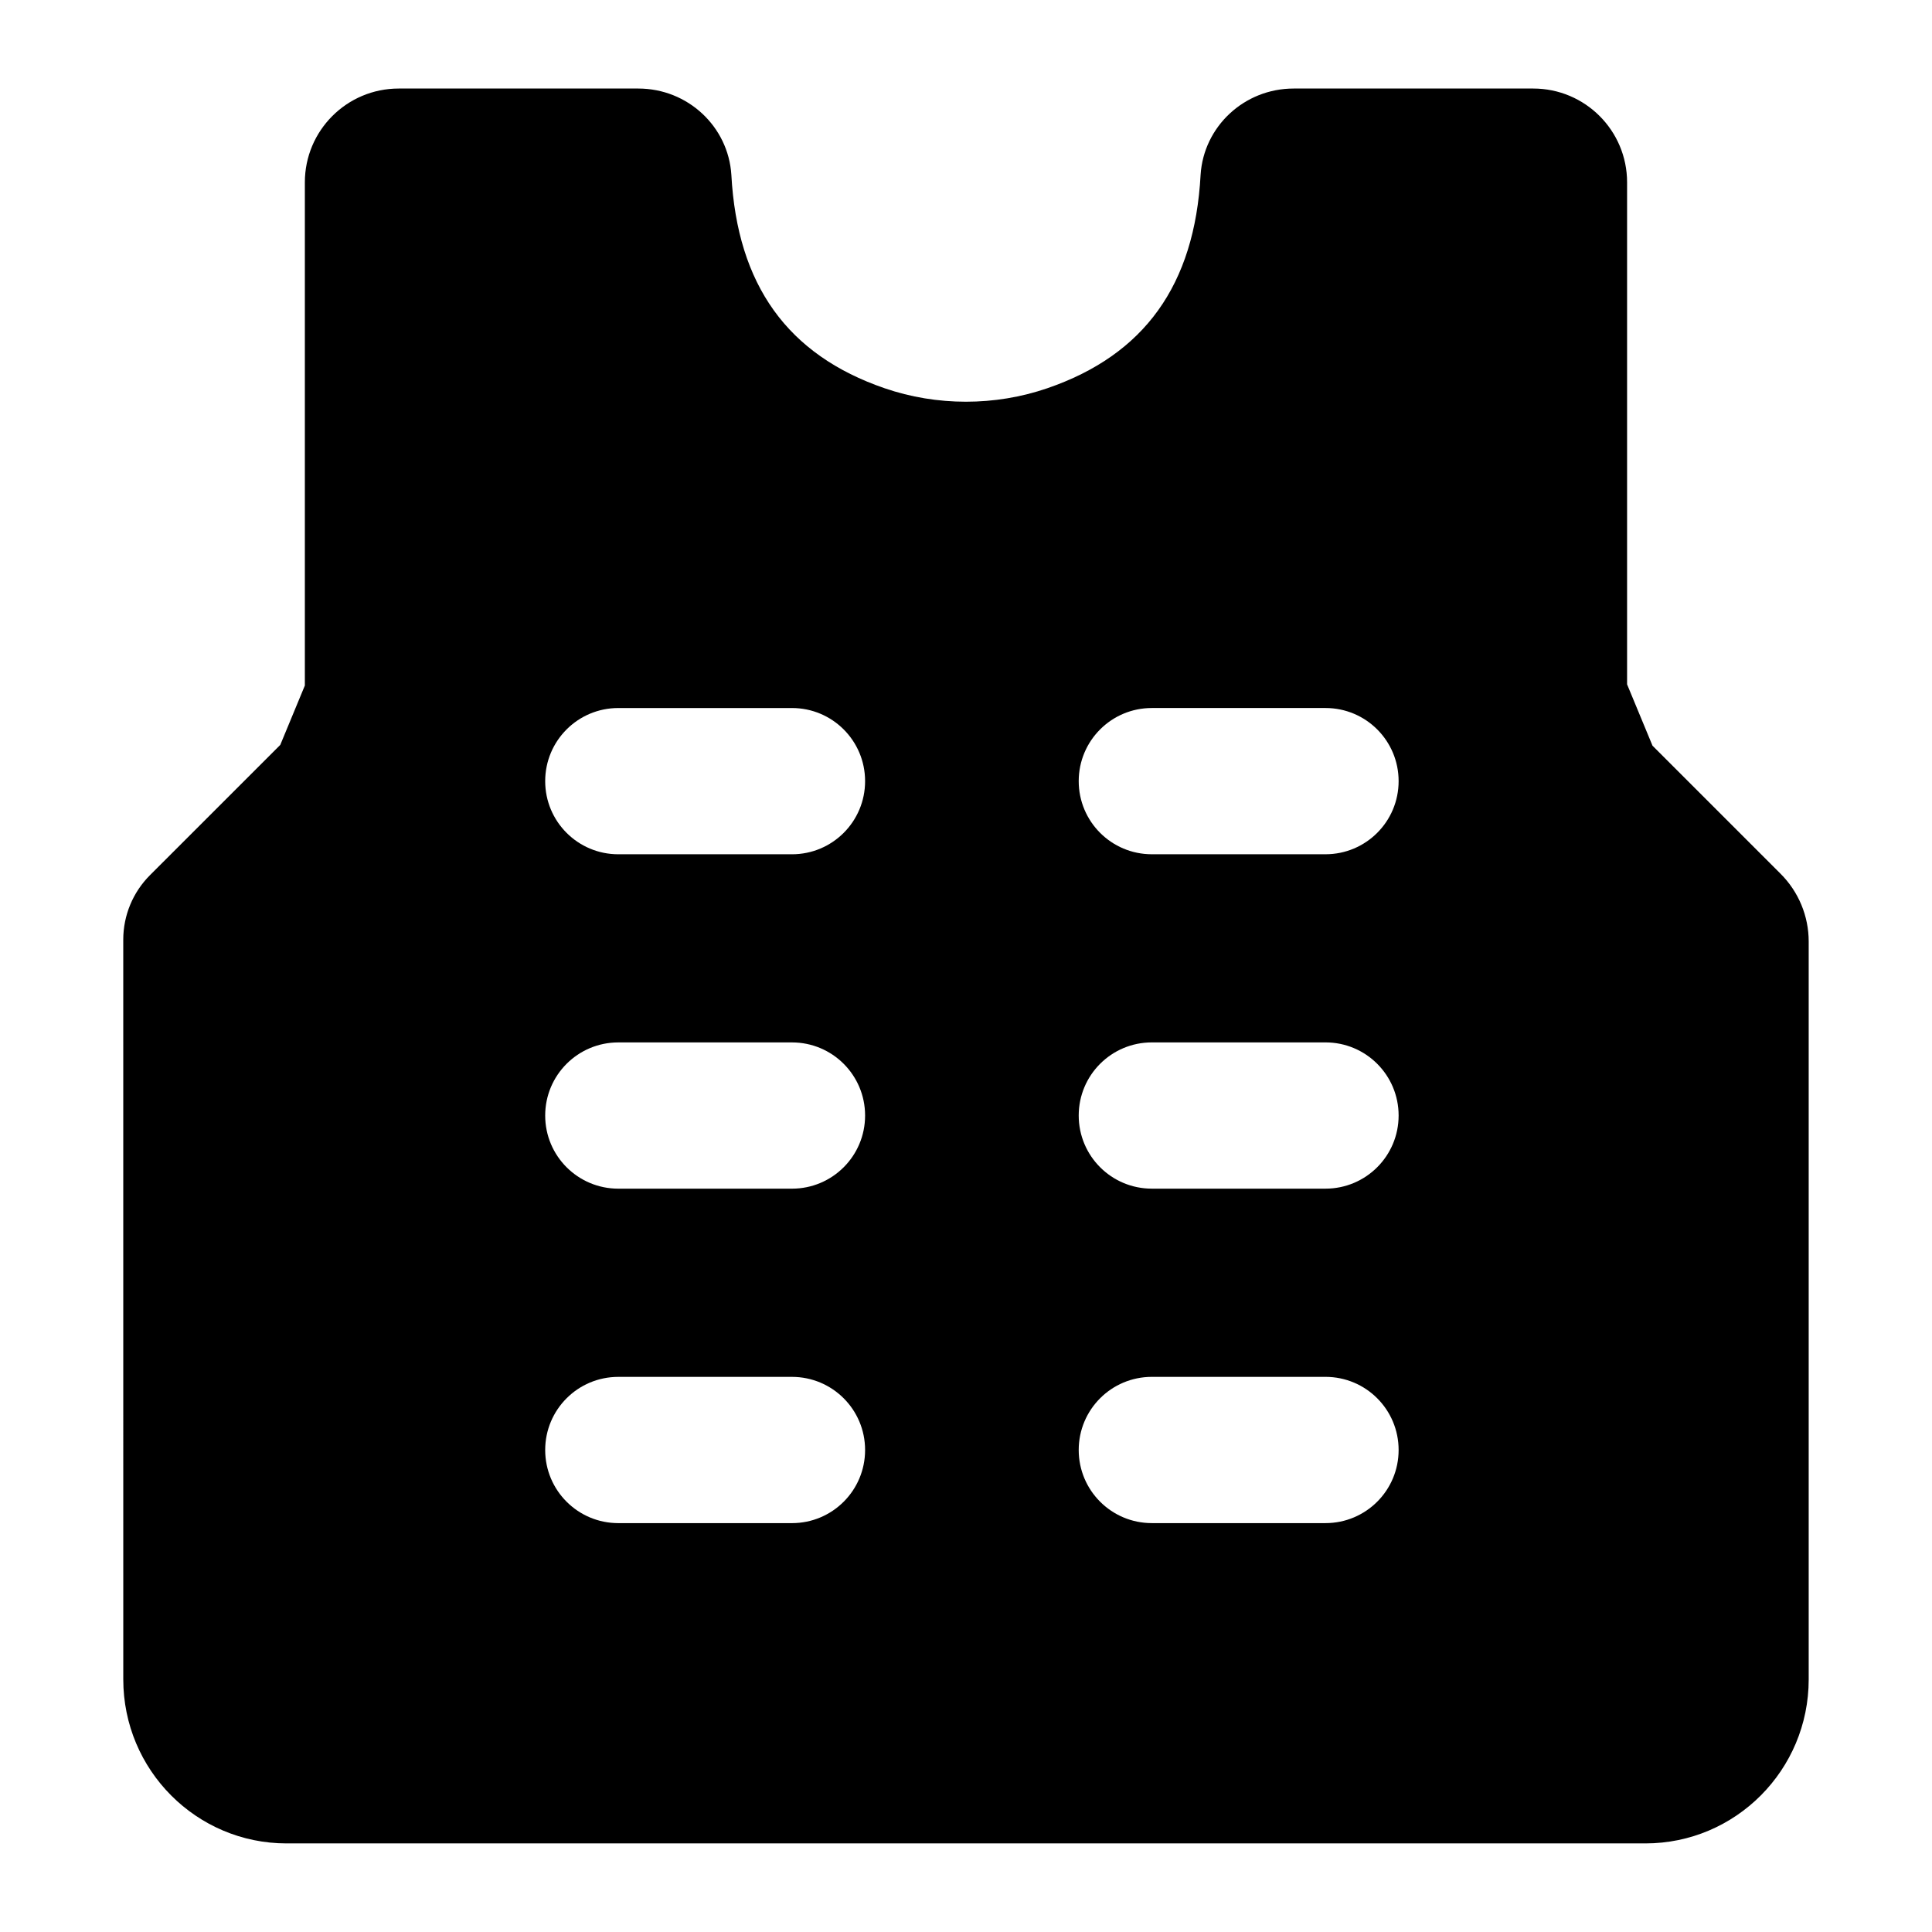
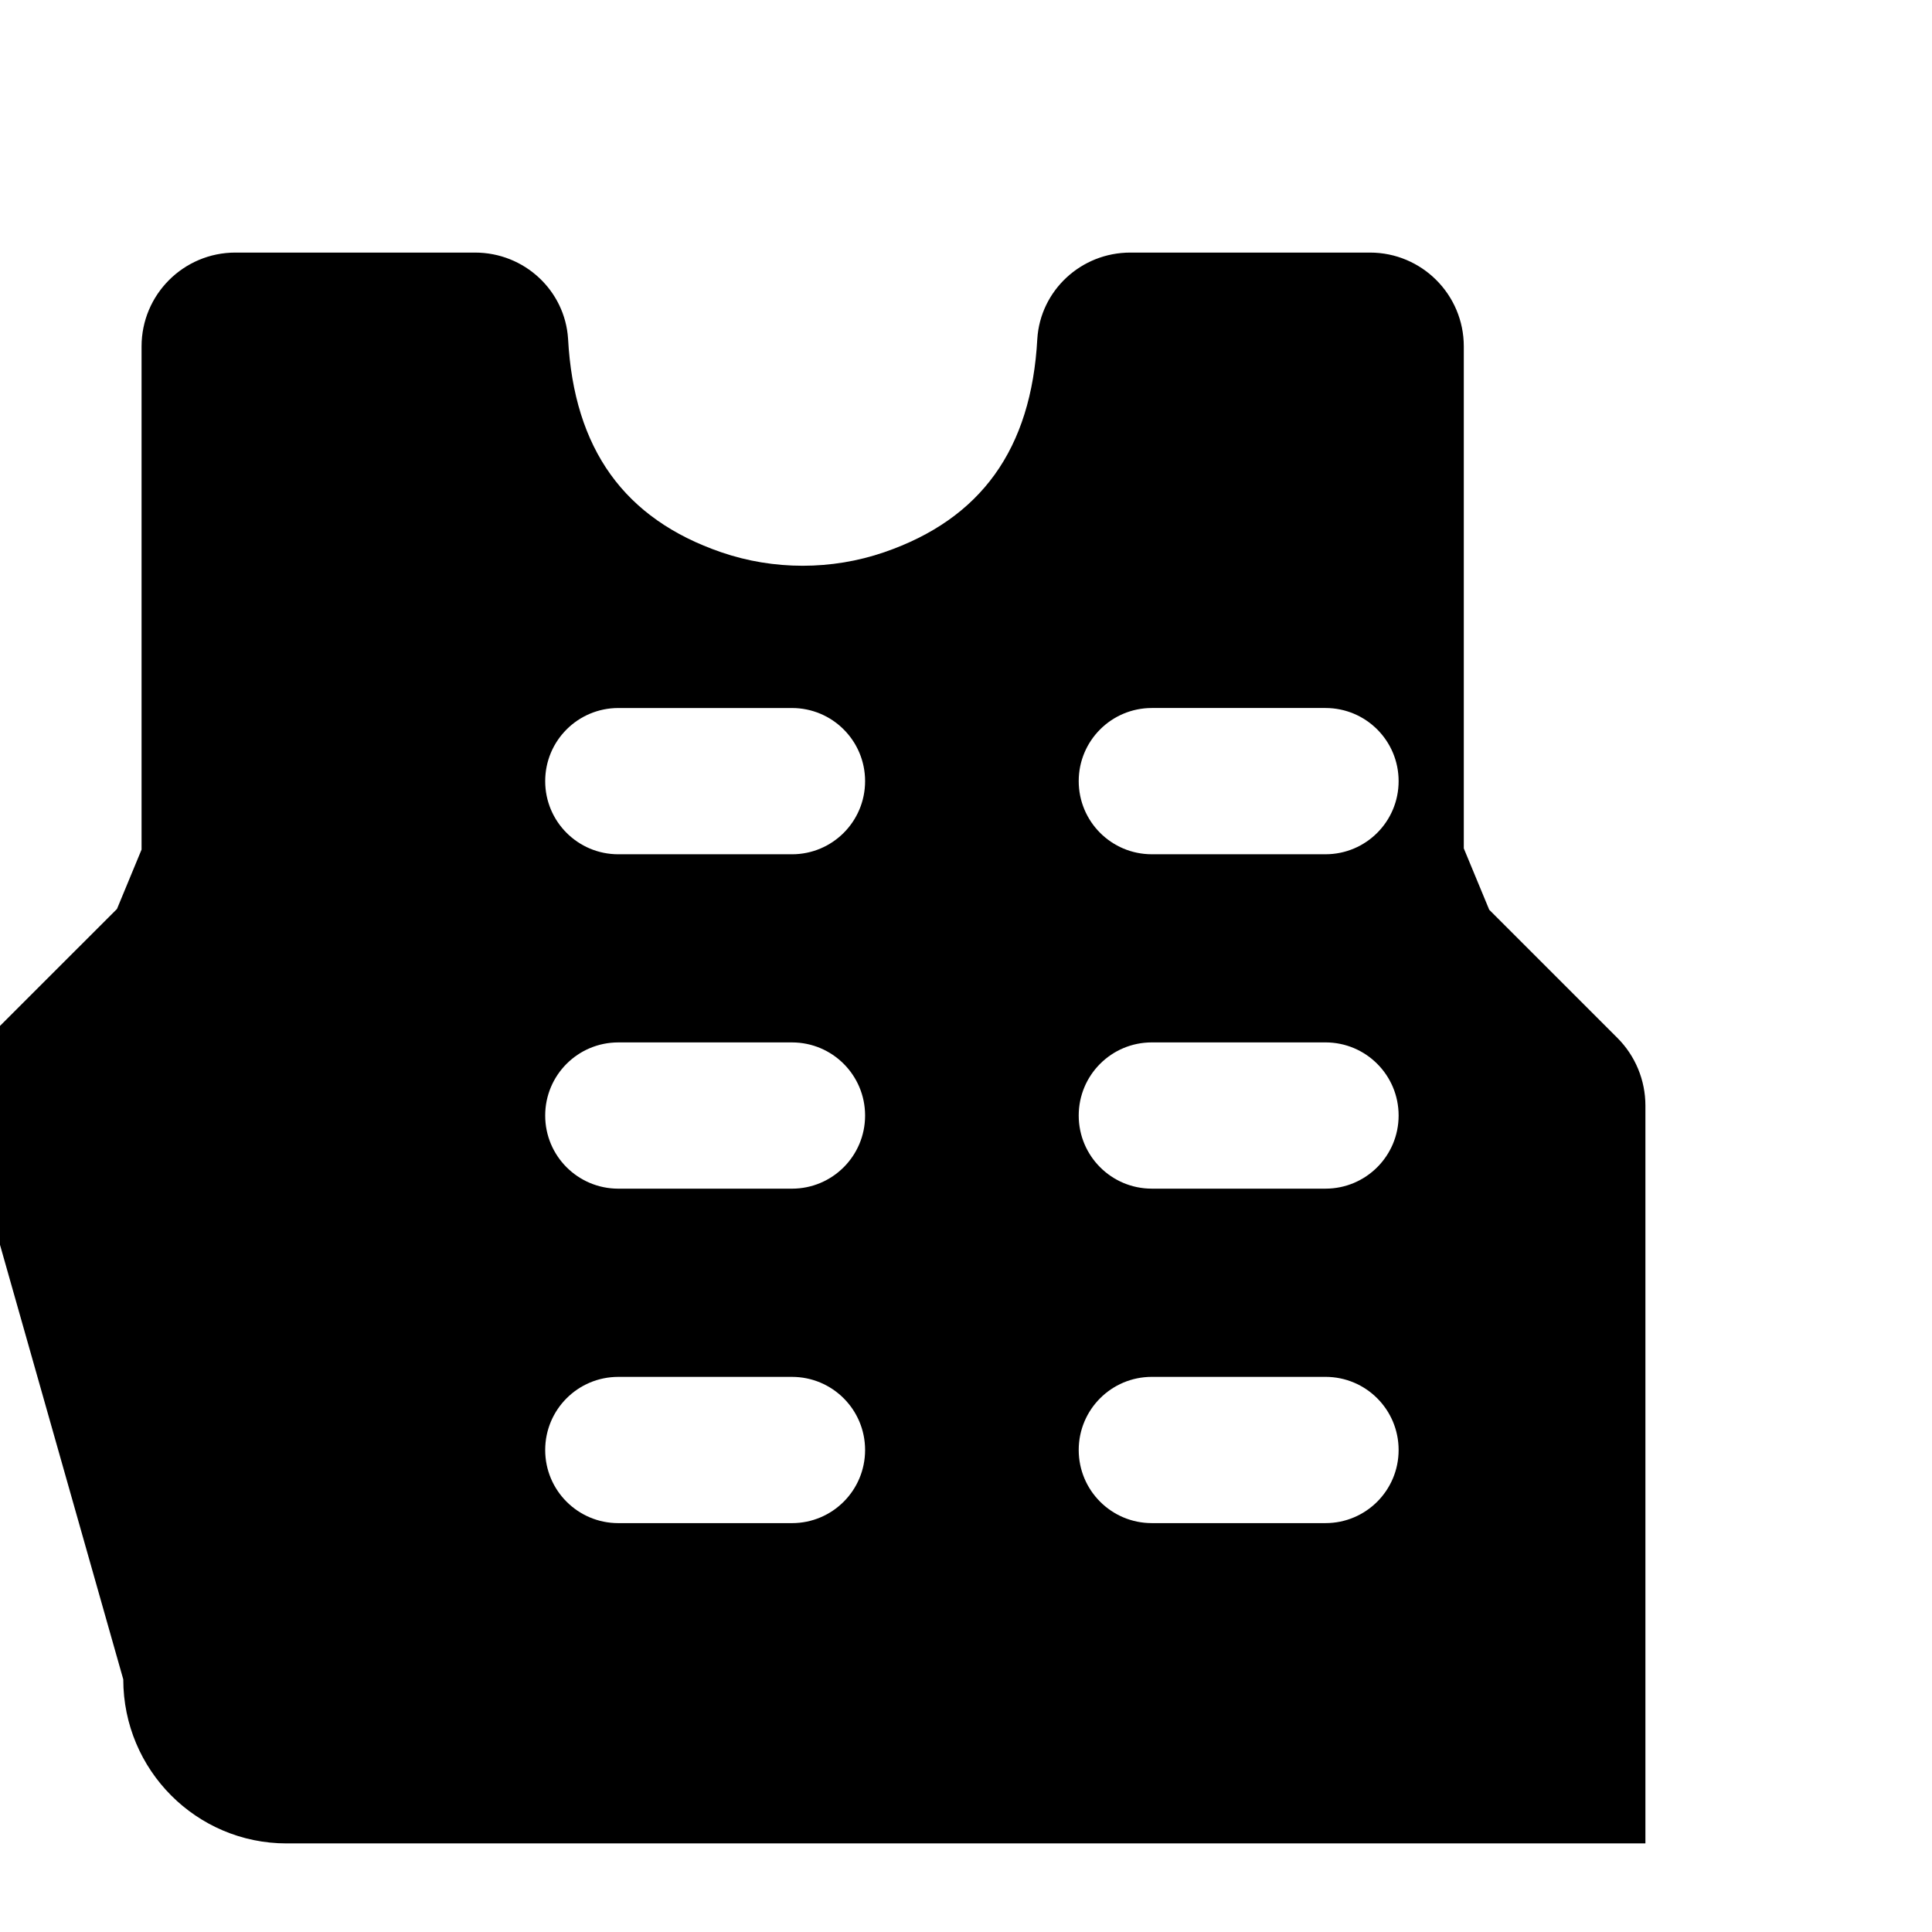
<svg xmlns="http://www.w3.org/2000/svg" fill="#000000" width="800px" height="800px" version="1.1" viewBox="144 144 512 512">
-   <path d="m176.67 589.05c0 24.062 19.41 43.473 43.27 43.473h360.11c23.855 0 43.273-19.41 43.273-43.473v-195.53c0-6.731-2.672-13.188-7.434-17.945l-33.957-33.957c-2.332-5.633-4.406-10.625-6.738-16.258v-133.03c0-13.734-11.129-24.867-24.867-24.867h-63.488c-13.148 0-23.863 10.109-24.668 22.852-1.582 29.258-14.93 47.742-40.609 56.57-13.859 4.766-29.293 4.766-43.148 0-25.676-8.828-39.02-27.316-40.598-56.57-0.809-12.742-11.523-22.852-24.668-22.852h-63.492c-13.738 0-24.867 11.133-24.867 24.867v133.34c-2.258 5.453-4.258 10.285-6.516 15.738l-34.531 34.523c-4.531 4.531-7.078 10.68-7.078 17.09zm272.58-257.42h46.02c10.711 0 19.379 8.668 19.379 19.379s-8.668 19.379-19.379 19.379h-46.02c-10.711 0-19.379-8.668-19.379-19.379s8.668-19.379 19.379-19.379zm0 88.617h46.02c10.711 0 19.379 8.668 19.379 19.379 0 10.711-8.668 19.379-19.379 19.379h-46.02c-10.711 0-19.379-8.668-19.379-19.379 0-10.711 8.668-19.379 19.379-19.379zm0 88.637h46.02c10.711 0 19.379 8.668 19.379 19.379 0 10.711-8.668 19.379-19.379 19.379h-46.02c-10.711 0-19.379-8.668-19.379-19.379 0-10.715 8.668-19.379 19.379-19.379zm-141.39-177.25h46.02c10.711 0 19.379 8.668 19.379 19.379s-8.668 19.379-19.379 19.379h-46.02c-10.711 0-19.379-8.668-19.379-19.379s8.668-19.379 19.379-19.379zm0 88.617h46.02c10.711 0 19.379 8.668 19.379 19.379 0 10.711-8.668 19.379-19.379 19.379h-46.02c-10.711 0-19.379-8.668-19.379-19.379 0-10.711 8.668-19.379 19.379-19.379zm0 88.637h46.02c10.711 0 19.379 8.668 19.379 19.379 0 10.711-8.668 19.379-19.379 19.379h-46.02c-10.711 0-19.379-8.668-19.379-19.379 0-10.715 8.668-19.379 19.379-19.379z" />
+   <path d="m176.67 589.05c0 24.062 19.41 43.473 43.27 43.473h360.11v-195.53c0-6.731-2.672-13.188-7.434-17.945l-33.957-33.957c-2.332-5.633-4.406-10.625-6.738-16.258v-133.03c0-13.734-11.129-24.867-24.867-24.867h-63.488c-13.148 0-23.863 10.109-24.668 22.852-1.582 29.258-14.93 47.742-40.609 56.57-13.859 4.766-29.293 4.766-43.148 0-25.676-8.828-39.02-27.316-40.598-56.57-0.809-12.742-11.523-22.852-24.668-22.852h-63.492c-13.738 0-24.867 11.133-24.867 24.867v133.34c-2.258 5.453-4.258 10.285-6.516 15.738l-34.531 34.523c-4.531 4.531-7.078 10.68-7.078 17.09zm272.58-257.42h46.02c10.711 0 19.379 8.668 19.379 19.379s-8.668 19.379-19.379 19.379h-46.02c-10.711 0-19.379-8.668-19.379-19.379s8.668-19.379 19.379-19.379zm0 88.617h46.02c10.711 0 19.379 8.668 19.379 19.379 0 10.711-8.668 19.379-19.379 19.379h-46.02c-10.711 0-19.379-8.668-19.379-19.379 0-10.711 8.668-19.379 19.379-19.379zm0 88.637h46.02c10.711 0 19.379 8.668 19.379 19.379 0 10.711-8.668 19.379-19.379 19.379h-46.02c-10.711 0-19.379-8.668-19.379-19.379 0-10.715 8.668-19.379 19.379-19.379zm-141.39-177.25h46.02c10.711 0 19.379 8.668 19.379 19.379s-8.668 19.379-19.379 19.379h-46.02c-10.711 0-19.379-8.668-19.379-19.379s8.668-19.379 19.379-19.379zm0 88.617h46.02c10.711 0 19.379 8.668 19.379 19.379 0 10.711-8.668 19.379-19.379 19.379h-46.02c-10.711 0-19.379-8.668-19.379-19.379 0-10.711 8.668-19.379 19.379-19.379zm0 88.637h46.02c10.711 0 19.379 8.668 19.379 19.379 0 10.711-8.668 19.379-19.379 19.379h-46.02c-10.711 0-19.379-8.668-19.379-19.379 0-10.715 8.668-19.379 19.379-19.379z" />
</svg>